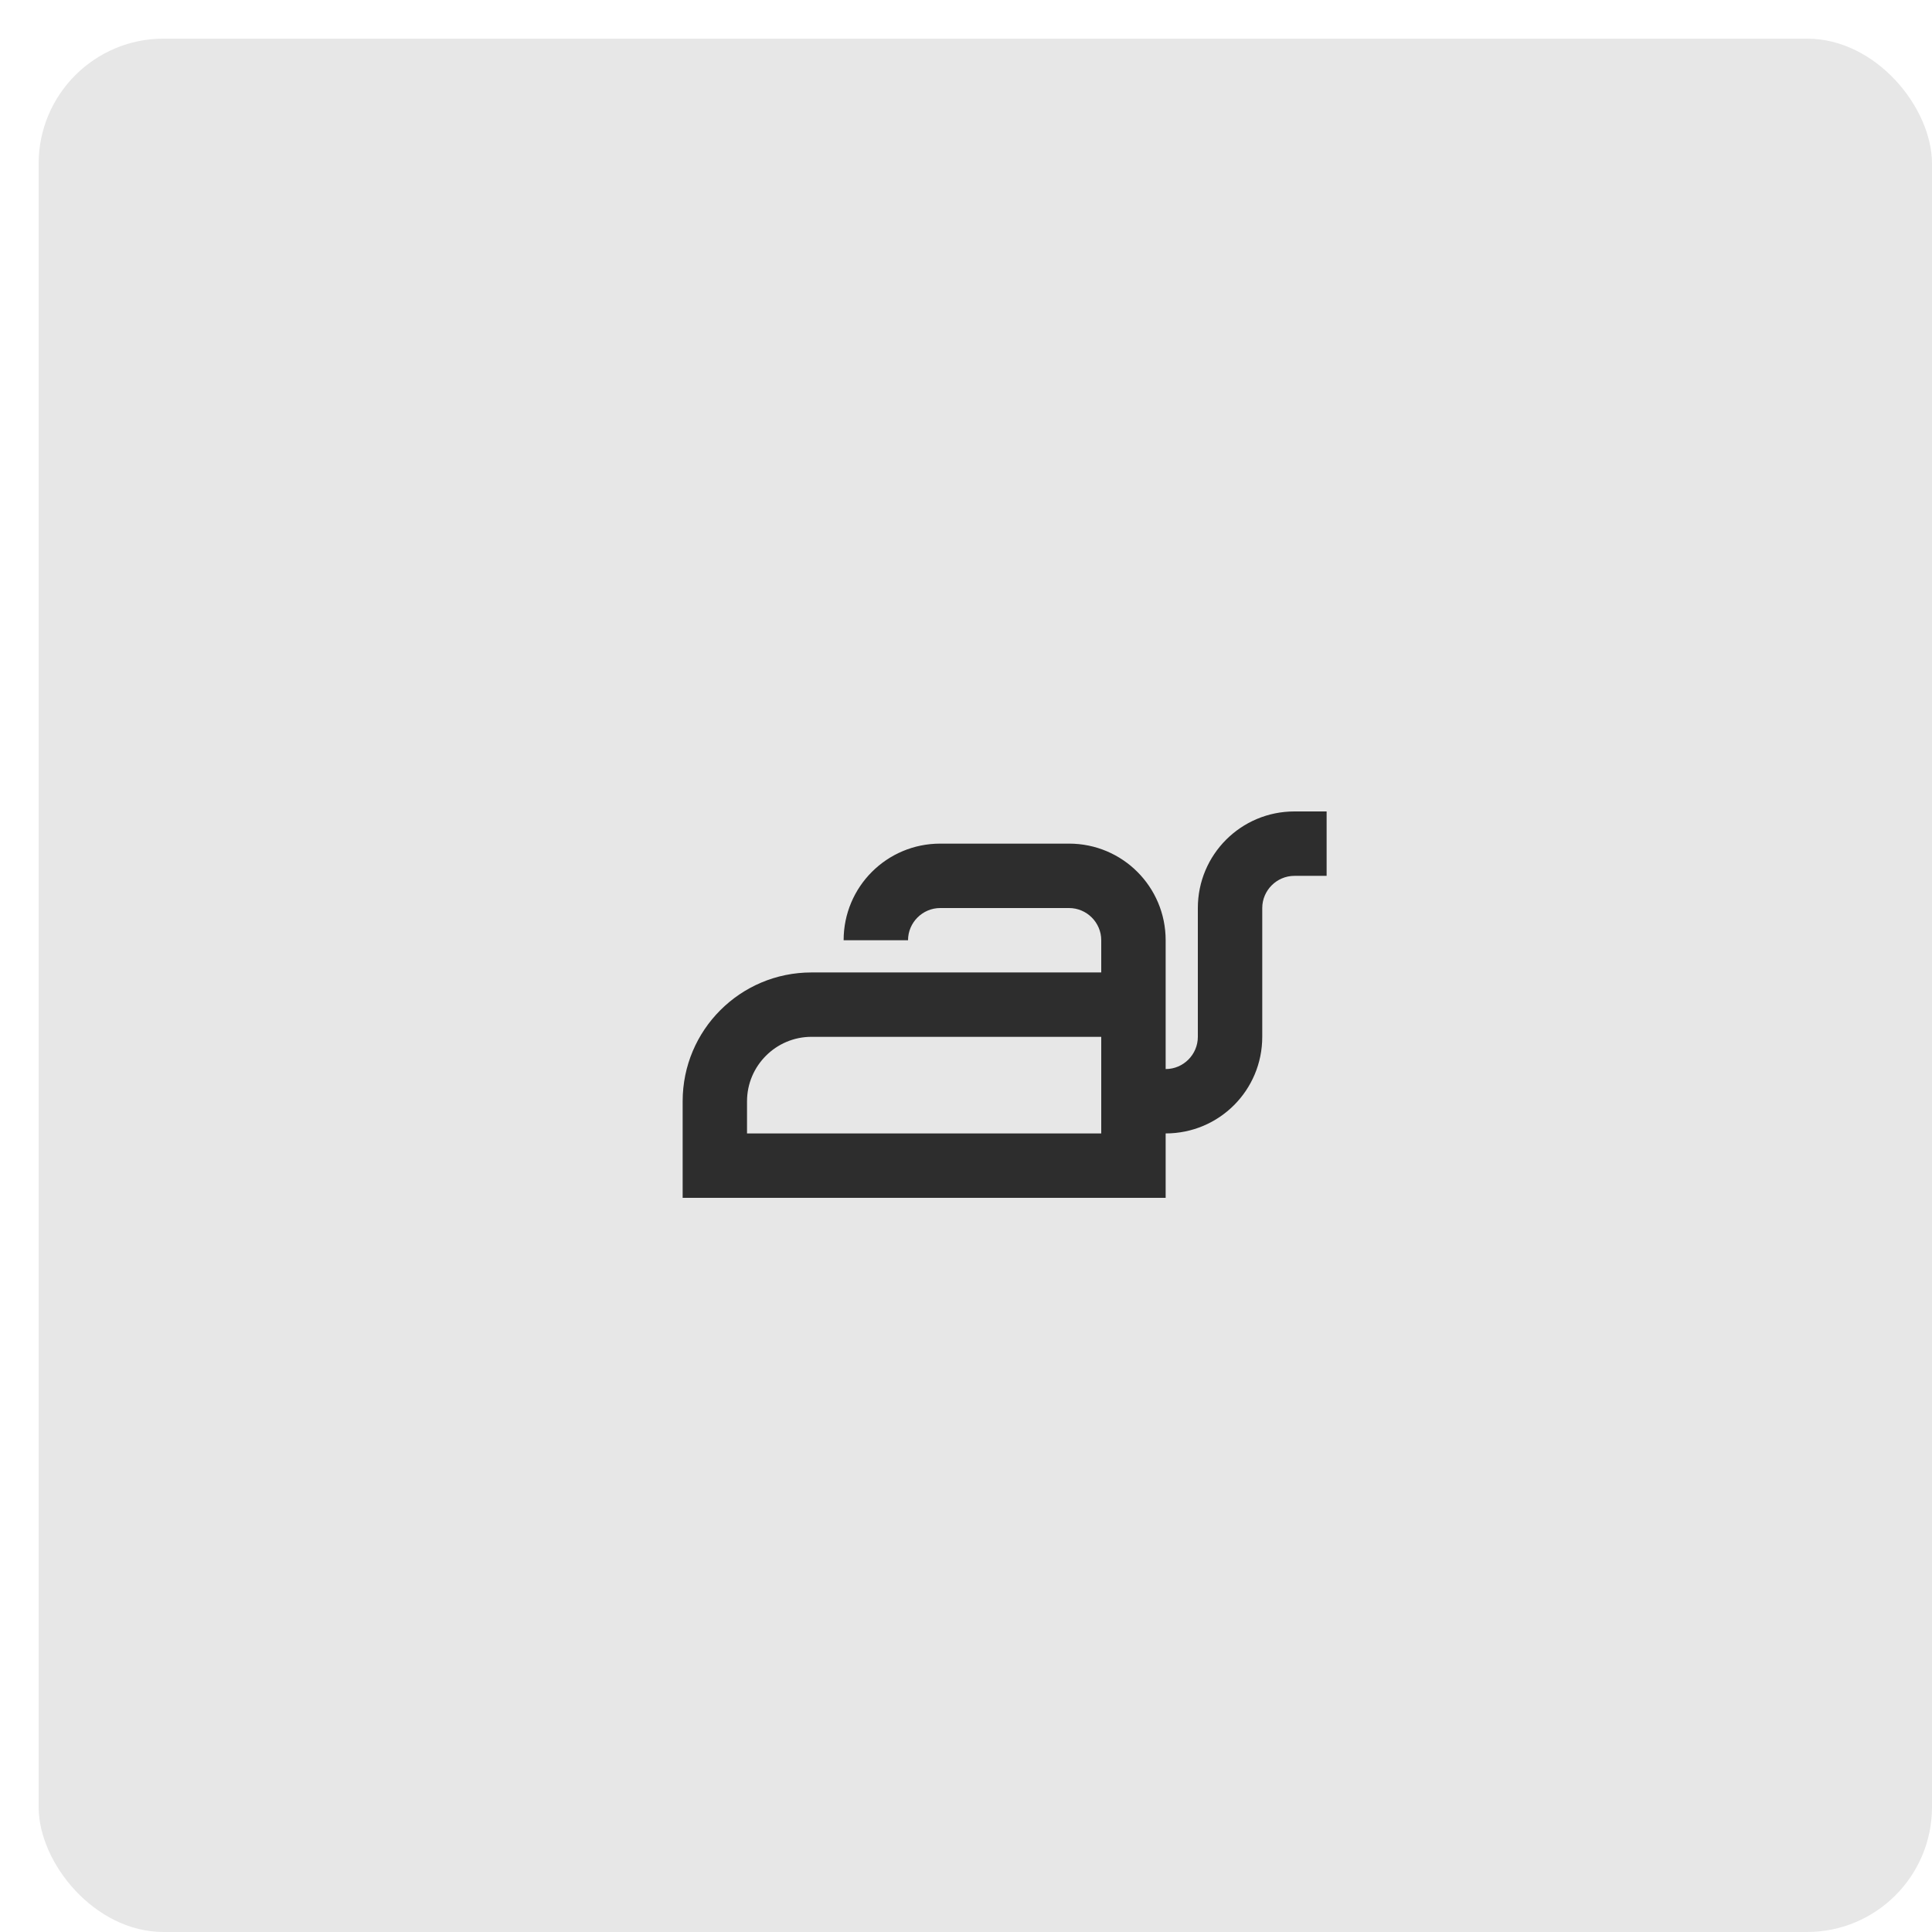
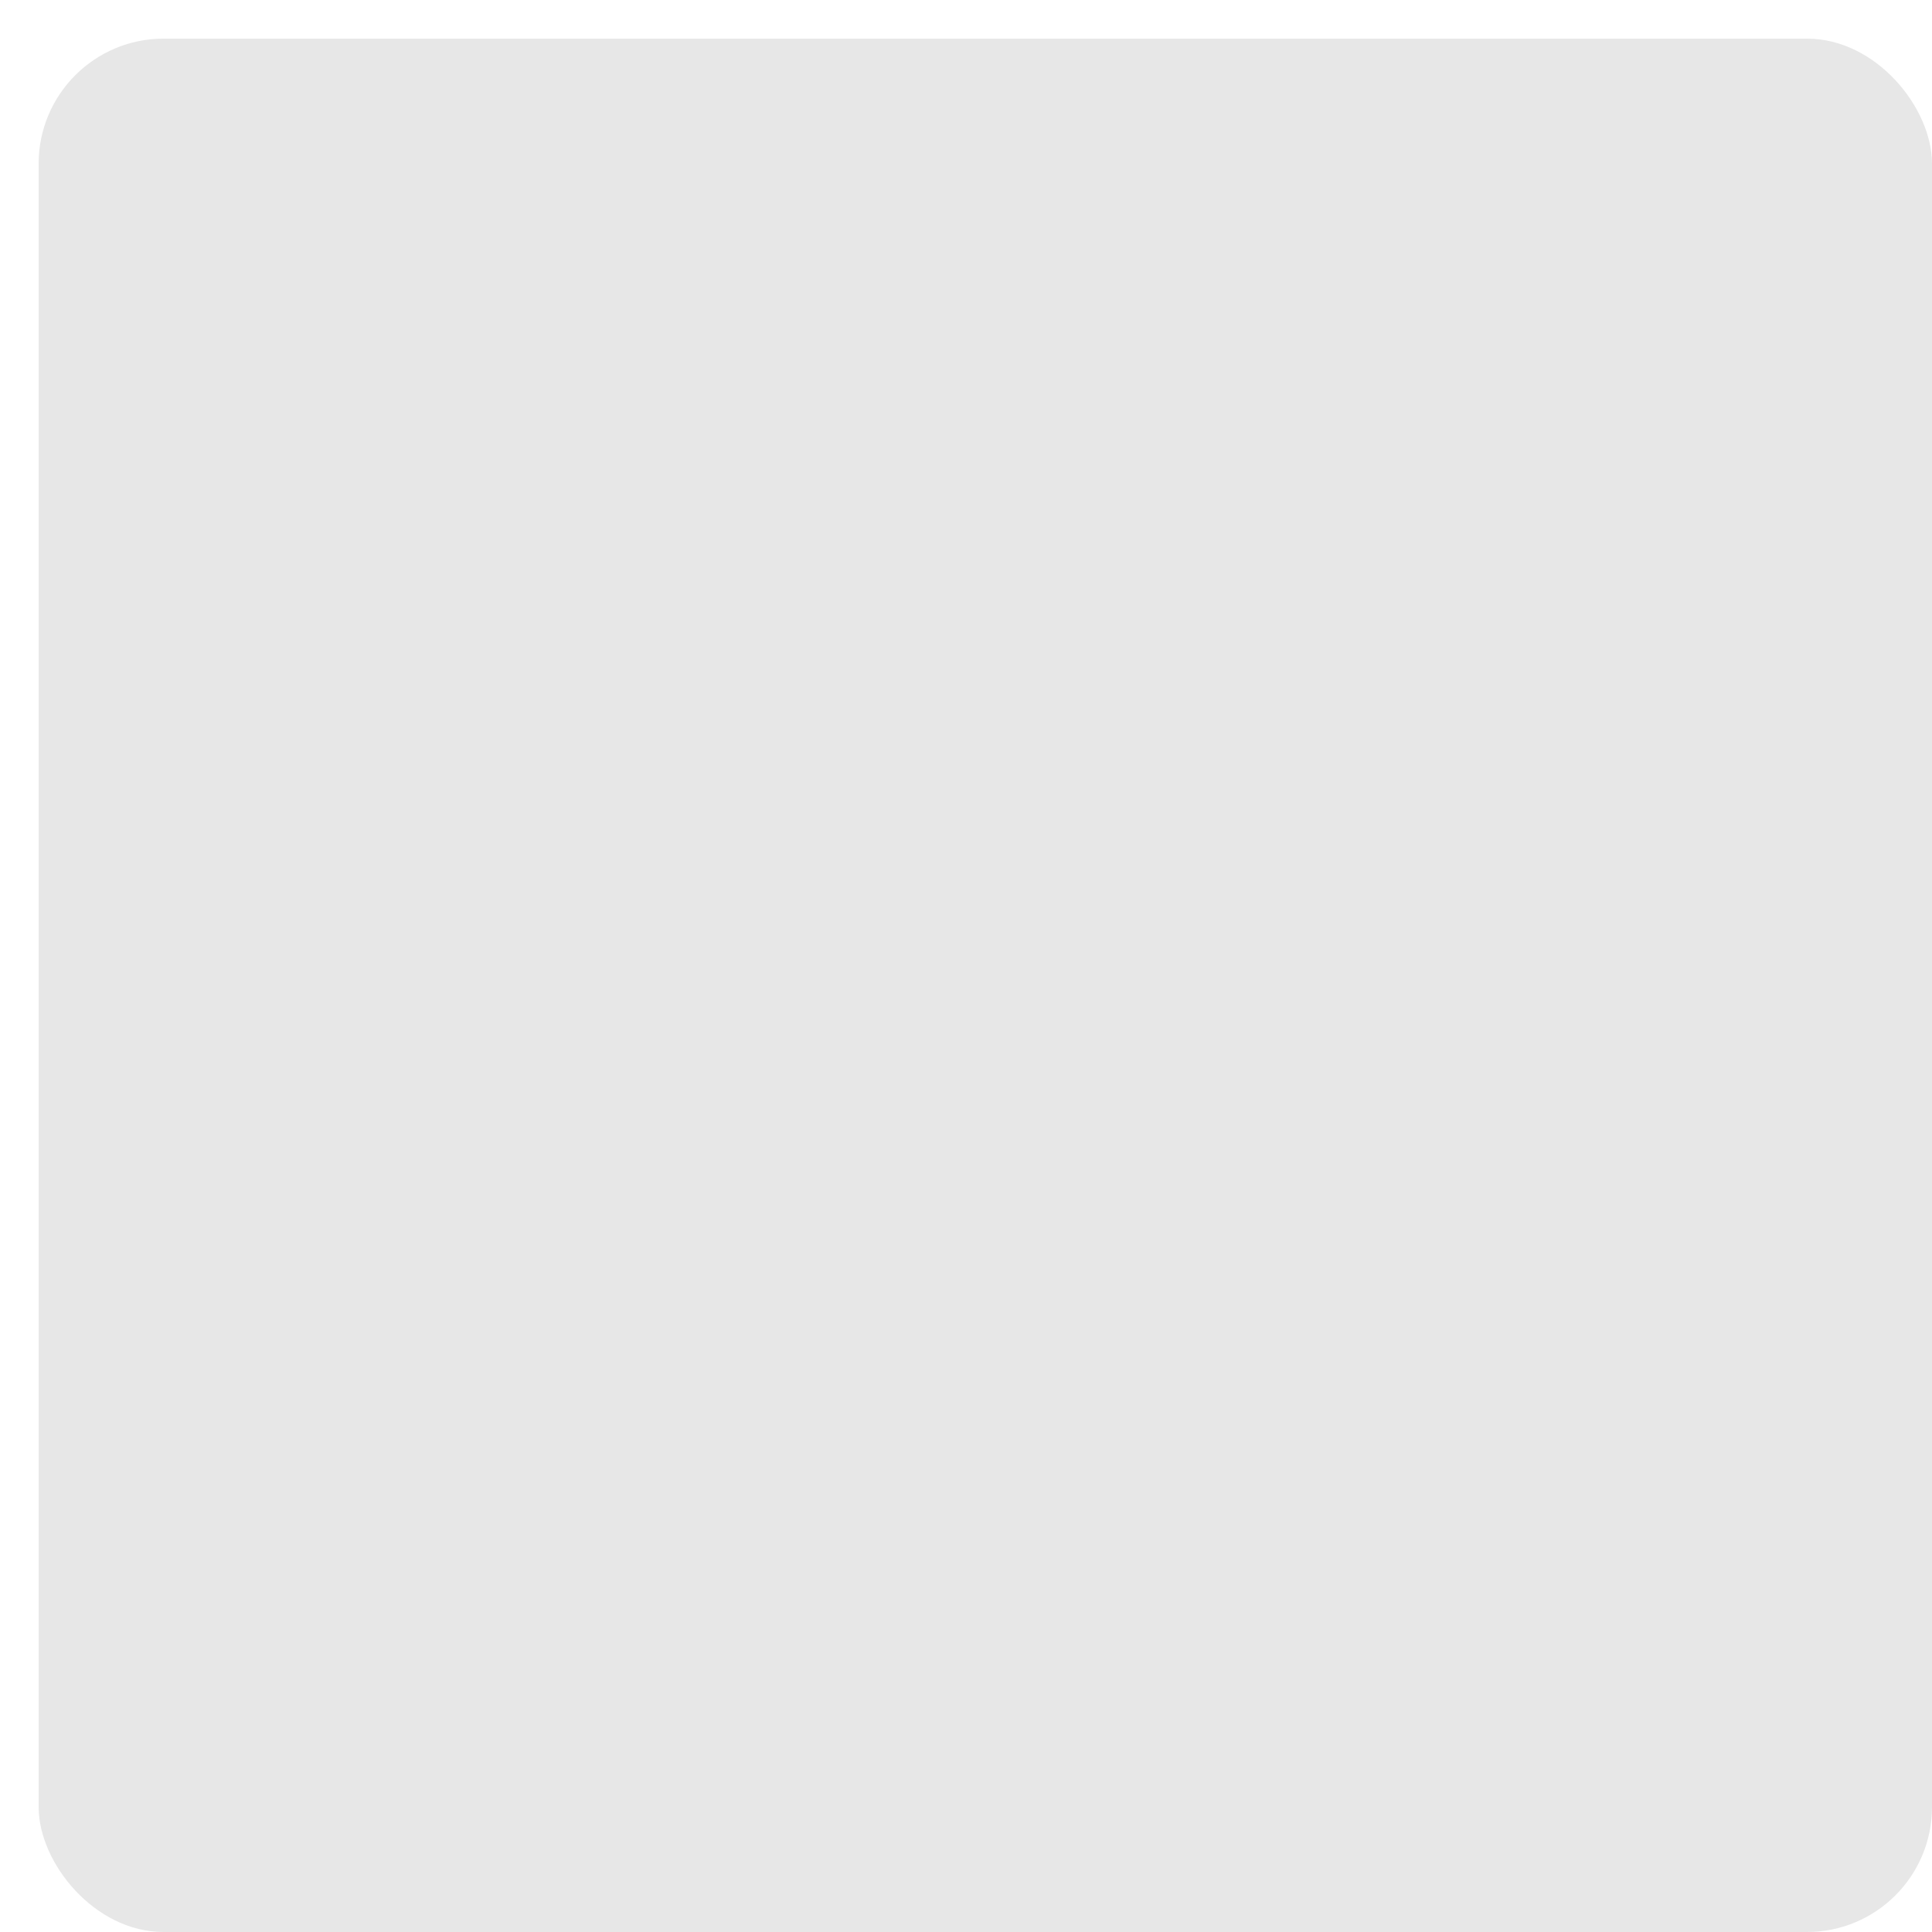
<svg xmlns="http://www.w3.org/2000/svg" width="50px" height="50px" viewBox="0 0 50 50" version="1.1">
  <title>icono plancha </title>
  <g id="icono-plancha-" stroke="none" stroke-width="1" fill="none" fill-rule="evenodd">
    <g id="Group-54" transform="translate(1, 1)">
      <g id="Group-45">
        <g id="iron_black_24dp" transform="translate(17.15, 22.05)">
          <rect id="Rectangle" x="0" y="0" width="19.6" height="19.6" />
-           <path d="M17.15,4.9 C15.794,4.9 14.7,5.994 14.7,7.35 L14.7,10.617 C14.7,11.066 14.332,11.433 13.883,11.433 L13.883,8.167 C13.883,6.811 12.789,5.717 11.433,5.717 L8.167,5.717 C6.811,5.717 5.717,6.811 5.717,8.167 L7.35,8.167 C7.35,7.718 7.718,7.35 8.167,7.35 L11.433,7.35 C11.883,7.35 12.25,7.718 12.25,8.167 L12.25,8.983 L4.9,8.983 C3.095,8.983 1.633,10.445 1.633,12.25 L1.633,14.7 L13.883,14.7 L13.883,13.067 C15.239,13.067 16.333,11.972 16.333,10.617 L16.333,7.35 C16.333,6.901 16.701,6.533 17.15,6.533 L17.967,6.533 L17.967,4.9 L17.15,4.9 Z M12.25,13.067 L3.267,13.067 L3.267,12.25 C3.267,11.352 4.002,10.617 4.9,10.617 L12.25,10.617 L12.25,13.067 Z" id="Shape" fill="#000000" fill-rule="nonzero" />
        </g>
        <g id="Group-11-Copy-3" fill="#E7E7E7">
          <rect id="Rectangle" x="0" y="0" width="49" height="49" rx="3.235" />
        </g>
      </g>
      <g id="iron_black_24dp" transform="translate(15, 15)">
-         <rect id="Rectangle" x="0" y="0" width="20" height="20" />
-         <path d="M17.5,5 C16.117,5 15,6.117 15,7.5 L15,10.833 C15,11.292 14.625,11.667 14.167,11.667 L14.167,8.333 C14.167,6.95 13.05,5.833 11.667,5.833 L8.333,5.833 C6.95,5.833 5.833,6.95 5.833,8.333 L7.5,8.333 C7.5,7.875 7.875,7.5 8.333,7.5 L11.667,7.5 C12.125,7.5 12.5,7.875 12.5,8.333 L12.5,9.167 L5,9.167 C3.158,9.167 1.667,10.658 1.667,12.5 L1.667,15 L14.167,15 L14.167,13.333 C15.55,13.333 16.667,12.217 16.667,10.833 L16.667,7.5 C16.667,7.042 17.042,6.667 17.5,6.667 L18.333,6.667 L18.333,5 L17.5,5 Z M12.5,13.333 L3.333,13.333 L3.333,12.5 C3.333,11.583 4.083,10.833 5,10.833 L12.5,10.833 L12.5,13.333 Z" id="Shape" fill="#2D2D2D" fill-rule="nonzero" />
-       </g>
+         </g>
    </g>
  </g>
</svg>